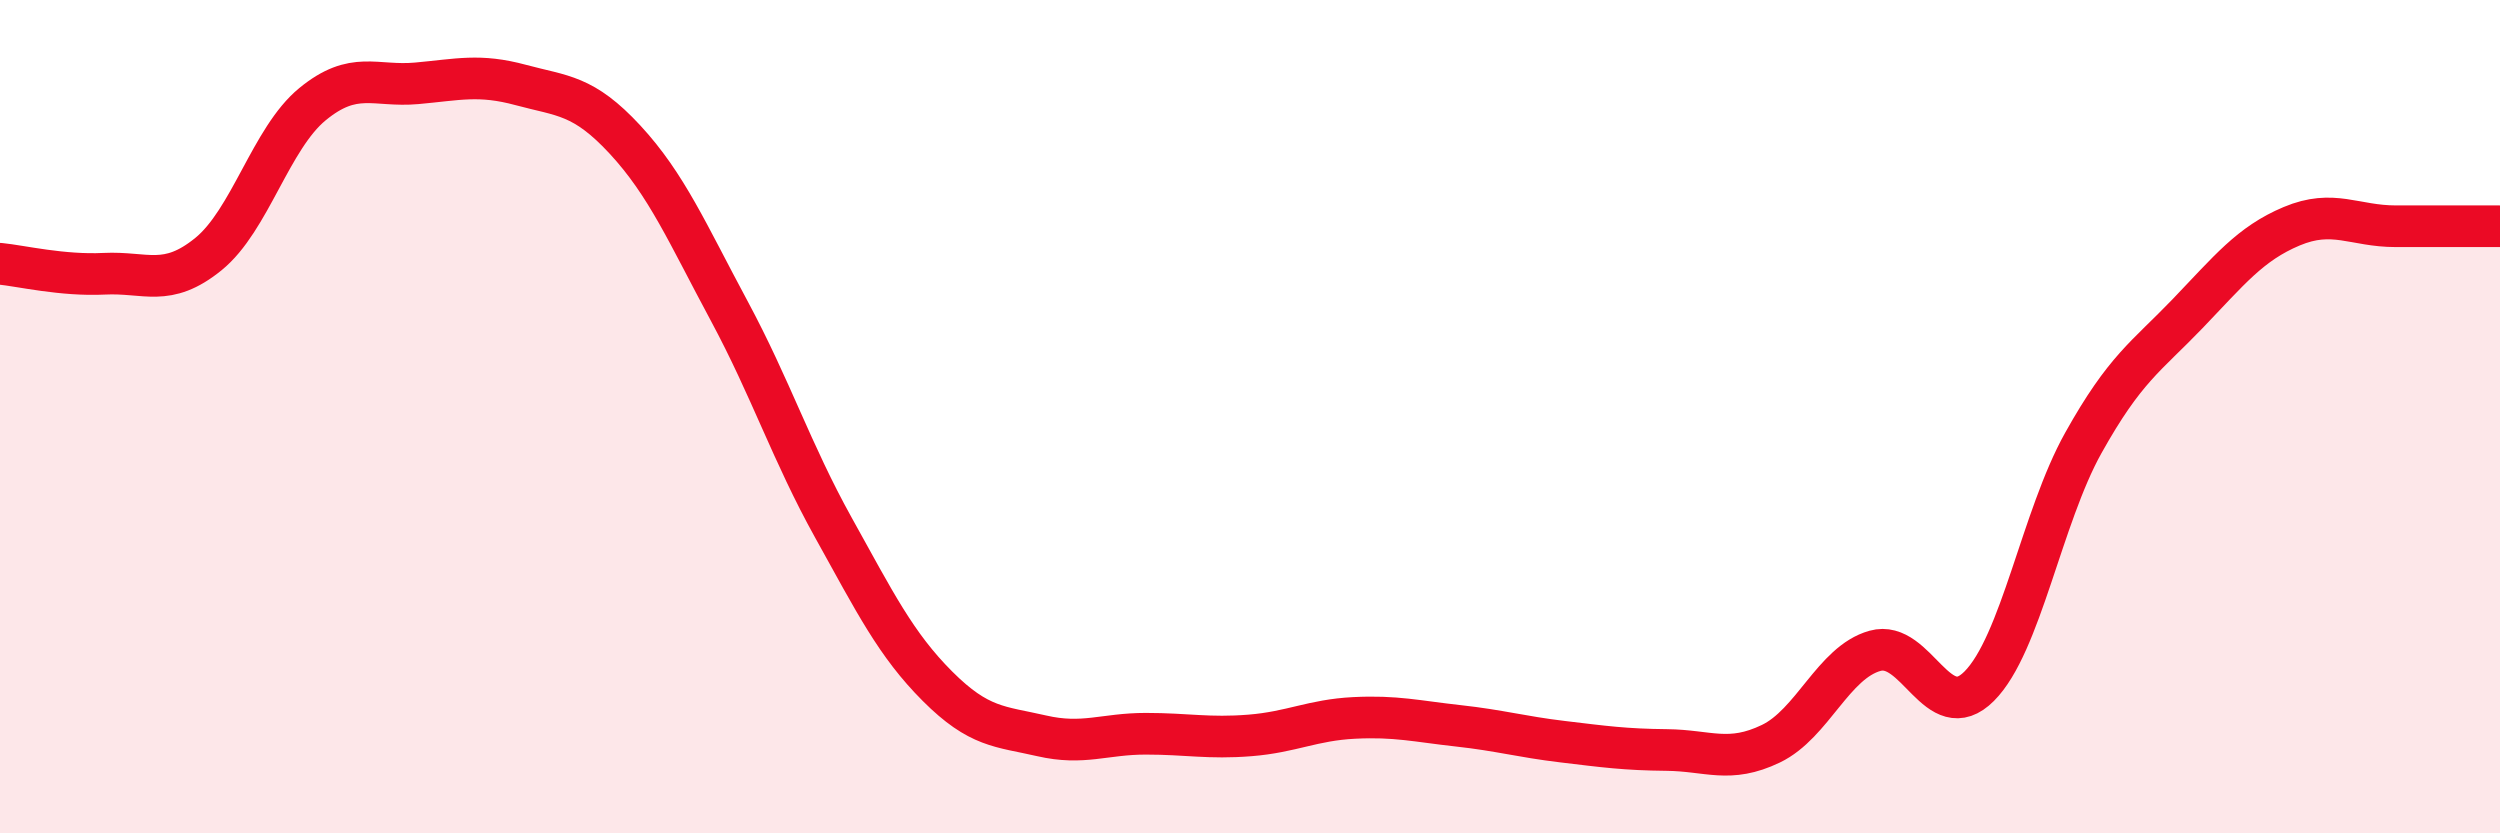
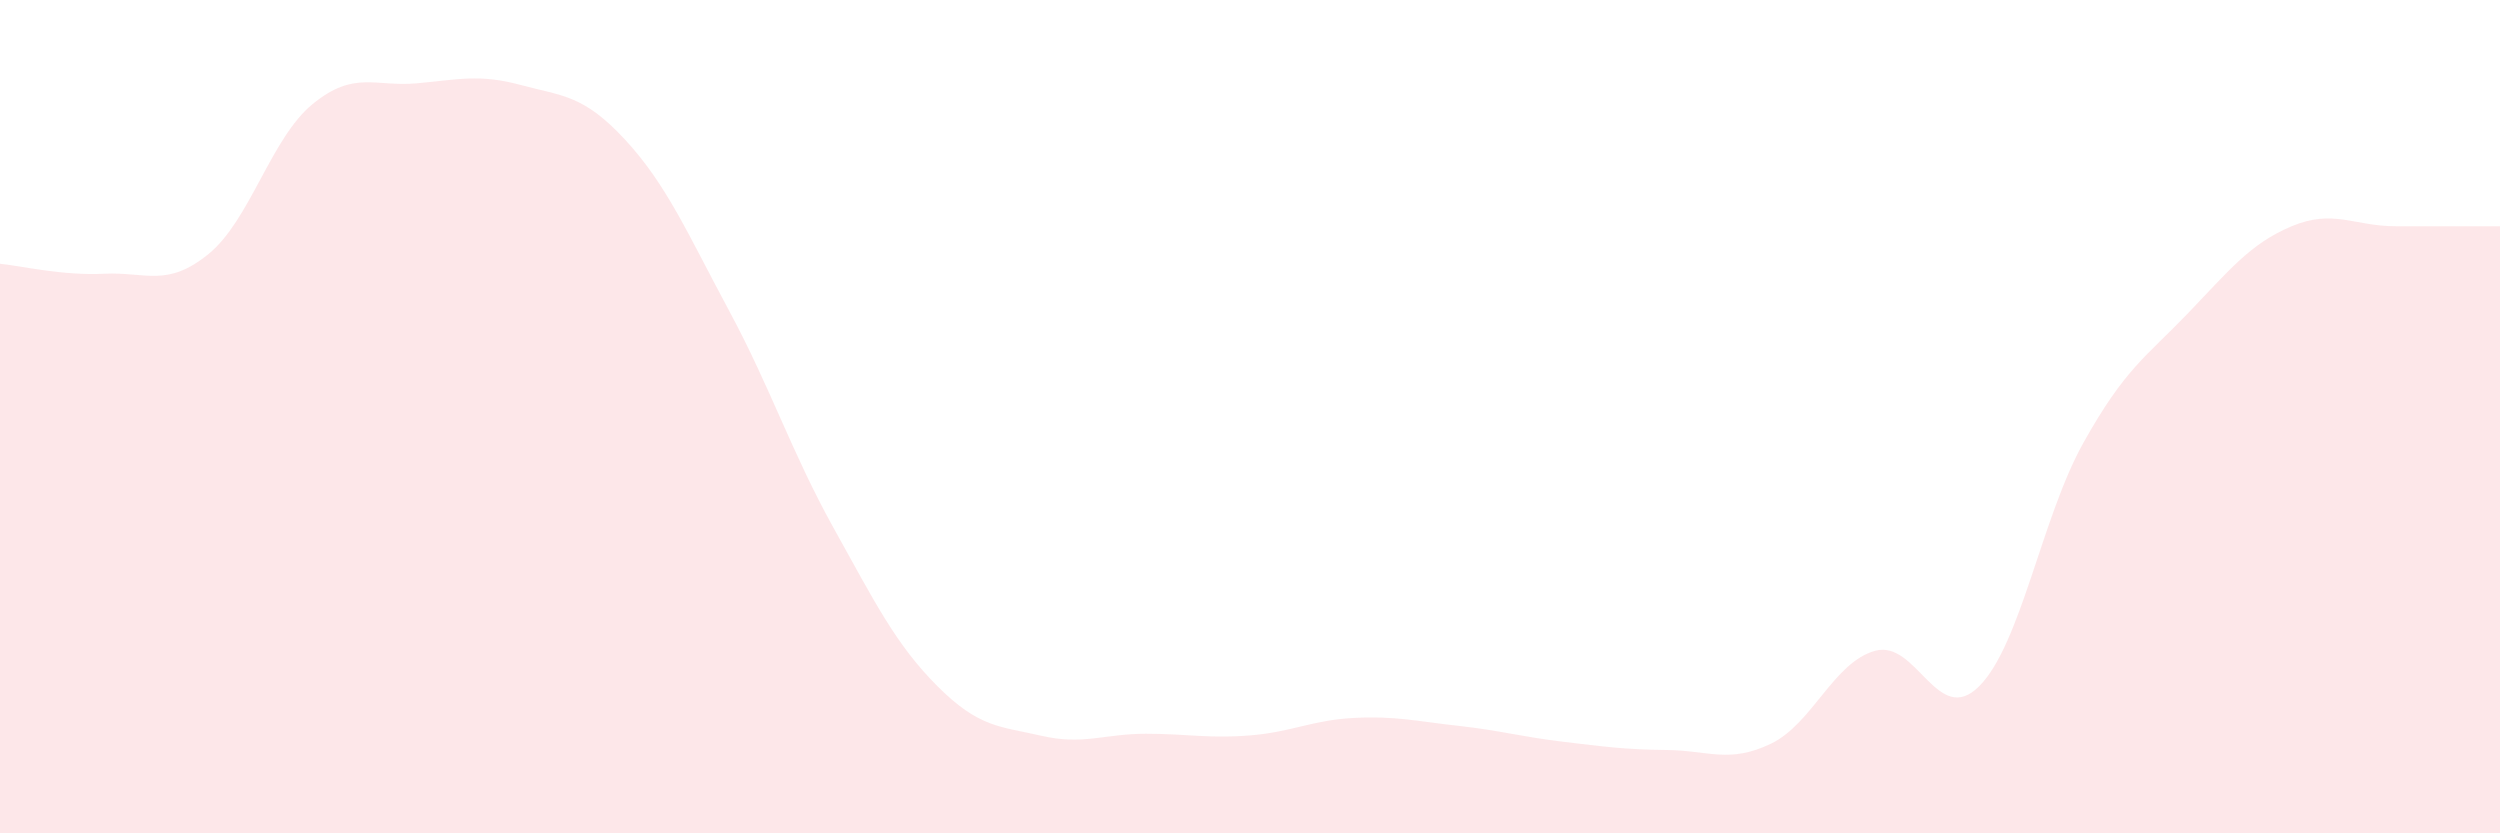
<svg xmlns="http://www.w3.org/2000/svg" width="60" height="20" viewBox="0 0 60 20">
  <path d="M 0,6.33 C 0.5,6.38 1.5,6.62 2.5,6.57 C 3.5,6.52 4,6.91 5,6.1 C 6,5.29 6.5,3.32 7.5,2.5 C 8.5,1.68 9,2.09 10,2 C 11,1.91 11.5,1.77 12.5,2.04 C 13.5,2.31 14,2.27 15,3.35 C 16,4.43 16.5,5.6 17.5,7.46 C 18.5,9.32 19,10.86 20,12.66 C 21,14.46 21.5,15.47 22.5,16.47 C 23.5,17.47 24,17.43 25,17.66 C 26,17.89 26.5,17.61 27.5,17.61 C 28.5,17.61 29,17.73 30,17.65 C 31,17.57 31.5,17.28 32.5,17.23 C 33.5,17.18 34,17.31 35,17.42 C 36,17.53 36.5,17.68 37.5,17.8 C 38.5,17.92 39,17.99 40,18 C 41,18.01 41.5,18.33 42.5,17.85 C 43.5,17.37 44,15.9 45,15.62 C 46,15.34 46.5,17.47 47.5,16.47 C 48.5,15.47 49,12.42 50,10.63 C 51,8.84 51.5,8.57 52.5,7.53 C 53.5,6.49 54,5.85 55,5.43 C 56,5.01 56.5,5.43 57.5,5.43 C 58.5,5.43 59.5,5.43 60,5.43L60 20L0 20Z" fill="#EB0A25" opacity="0.1" stroke-linecap="round" stroke-linejoin="round" />
-   <path d="M 0,6.33 C 0.5,6.38 1.5,6.62 2.5,6.57 C 3.5,6.52 4,6.91 5,6.1 C 6,5.29 6.5,3.32 7.5,2.5 C 8.5,1.68 9,2.09 10,2 C 11,1.91 11.5,1.77 12.5,2.04 C 13.5,2.31 14,2.27 15,3.35 C 16,4.43 16.5,5.6 17.5,7.46 C 18.5,9.32 19,10.86 20,12.66 C 21,14.46 21.5,15.47 22.5,16.47 C 23.5,17.47 24,17.43 25,17.66 C 26,17.89 26.5,17.61 27.5,17.61 C 28.5,17.61 29,17.73 30,17.65 C 31,17.57 31.5,17.28 32.5,17.23 C 33.5,17.18 34,17.31 35,17.42 C 36,17.53 36.5,17.68 37.5,17.8 C 38.5,17.92 39,17.99 40,18 C 41,18.01 41.5,18.33 42.5,17.85 C 43.5,17.37 44,15.9 45,15.62 C 46,15.34 46.5,17.47 47.5,16.47 C 48.5,15.47 49,12.42 50,10.63 C 51,8.84 51.5,8.57 52.5,7.53 C 53.5,6.49 54,5.85 55,5.43 C 56,5.01 56.5,5.43 57.5,5.43 C 58.5,5.43 59.5,5.43 60,5.43" stroke="#EB0A25" stroke-width="1" fill="none" stroke-linecap="round" stroke-linejoin="round" />
</svg>